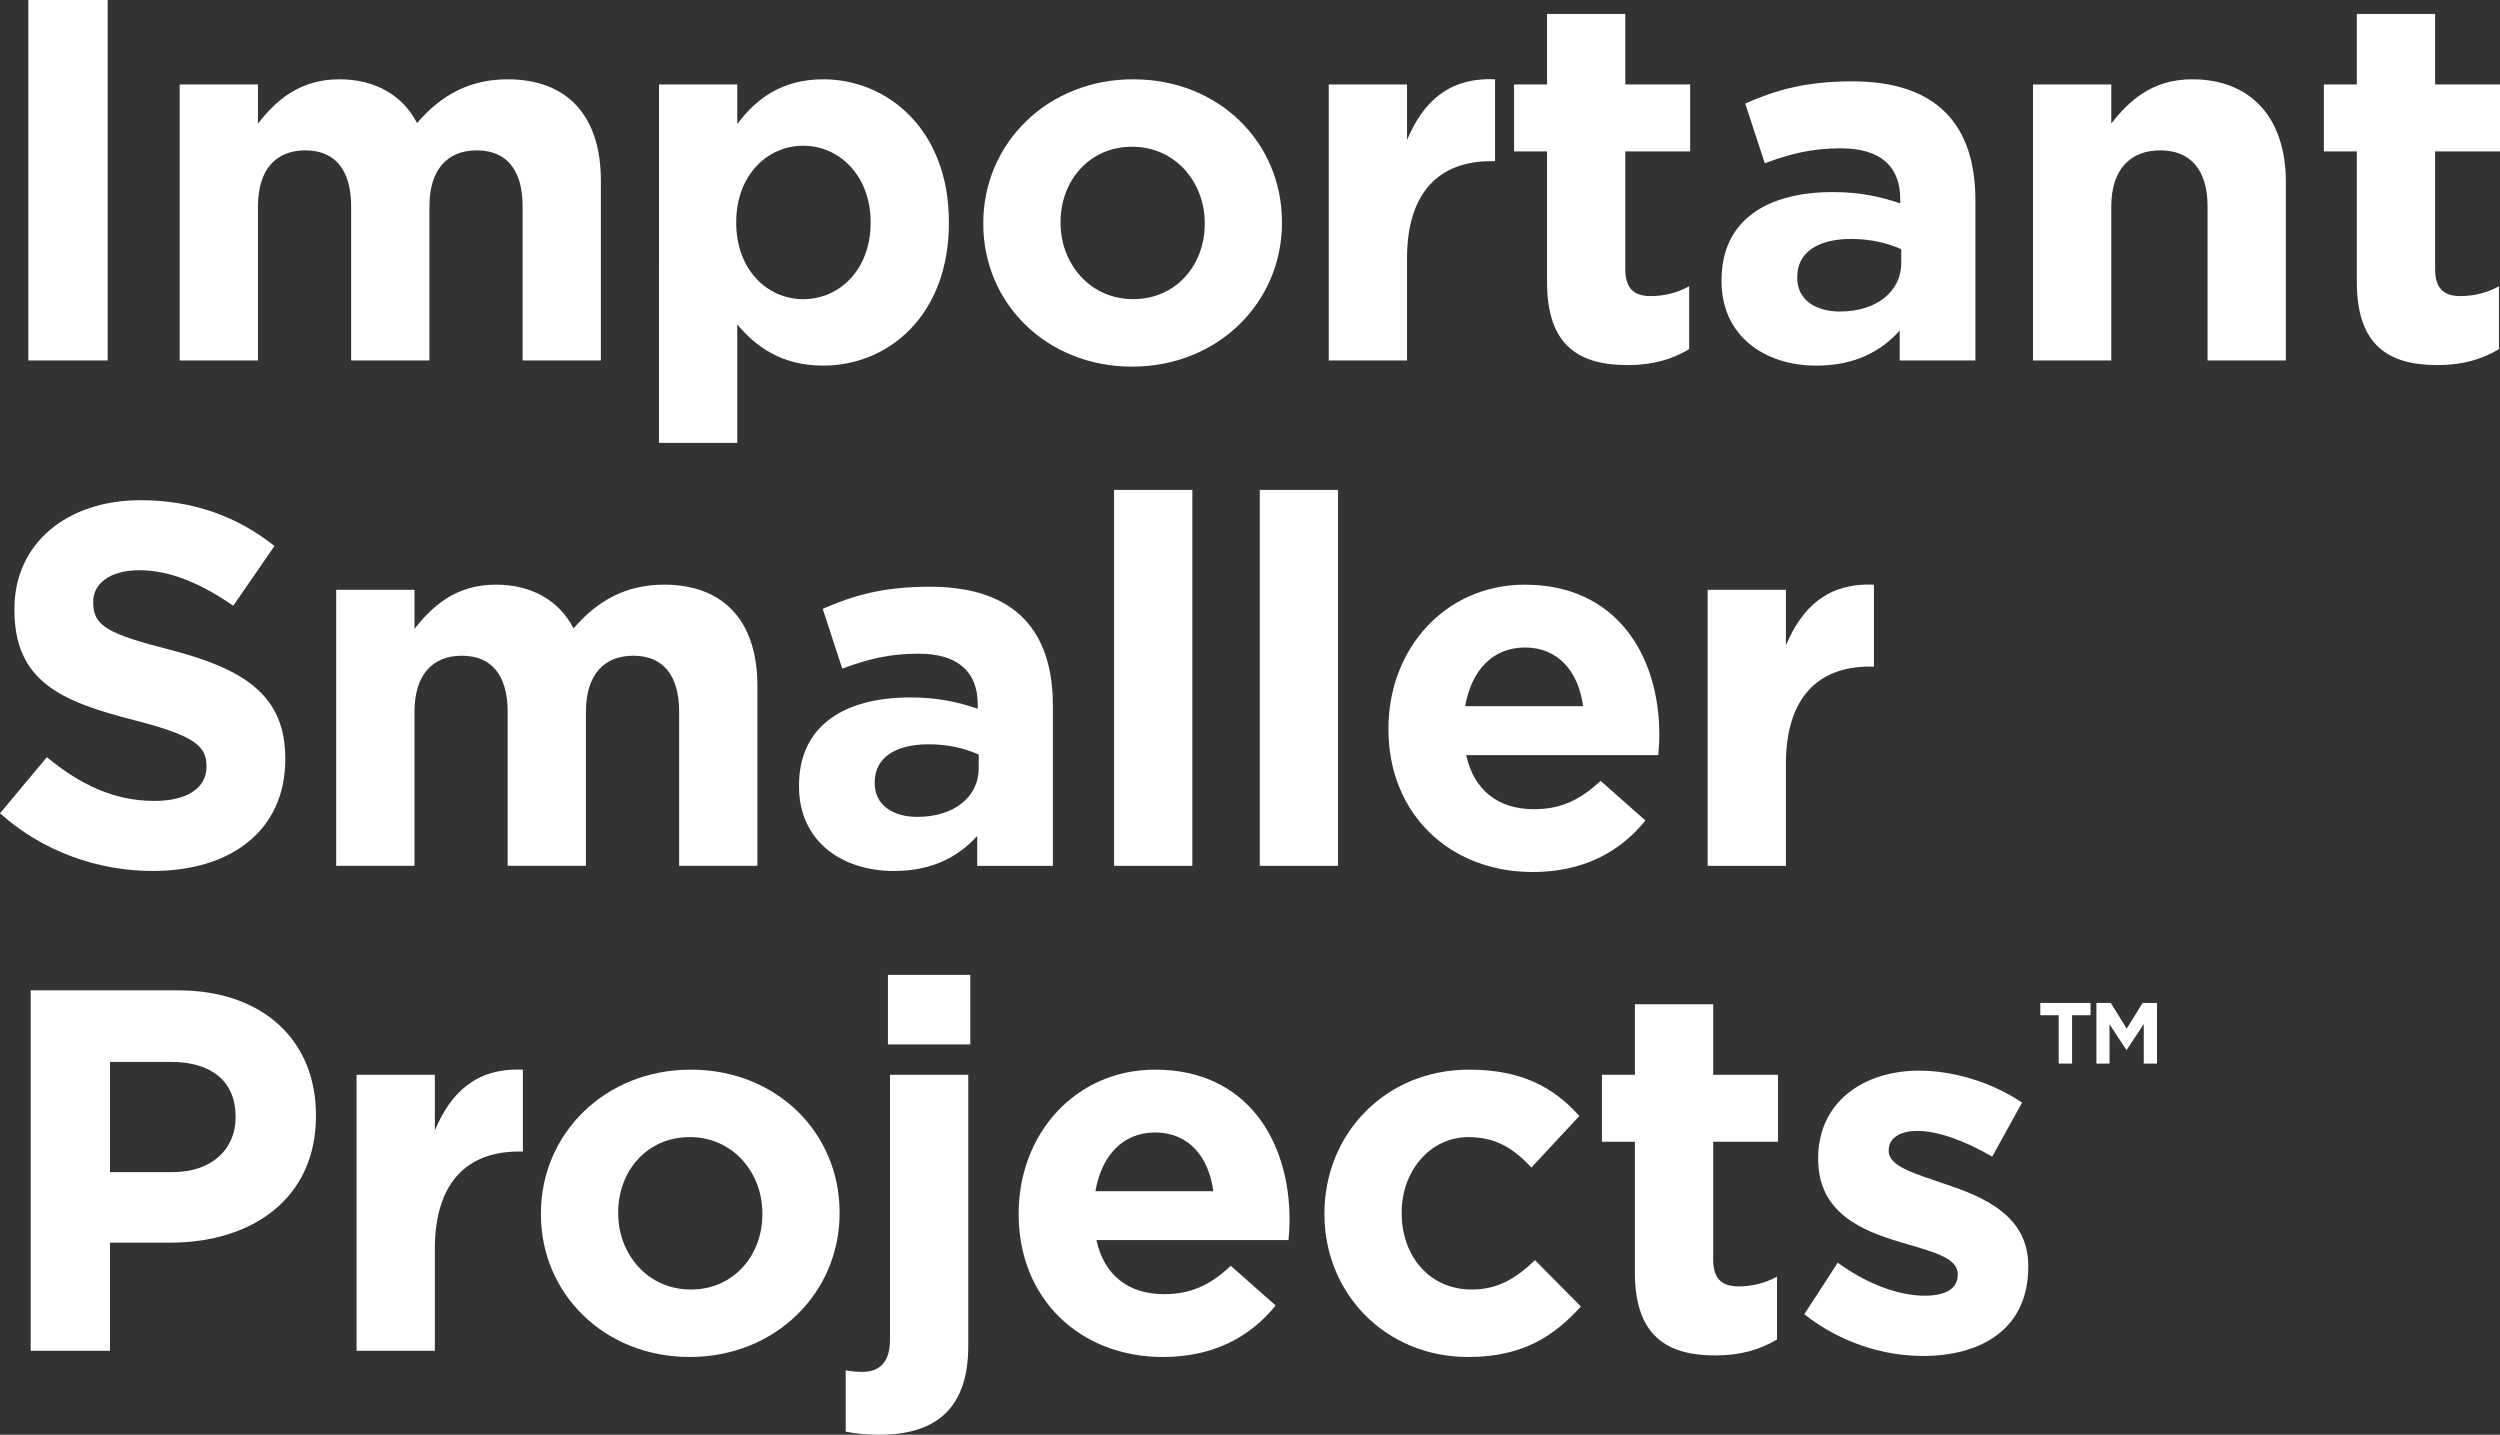
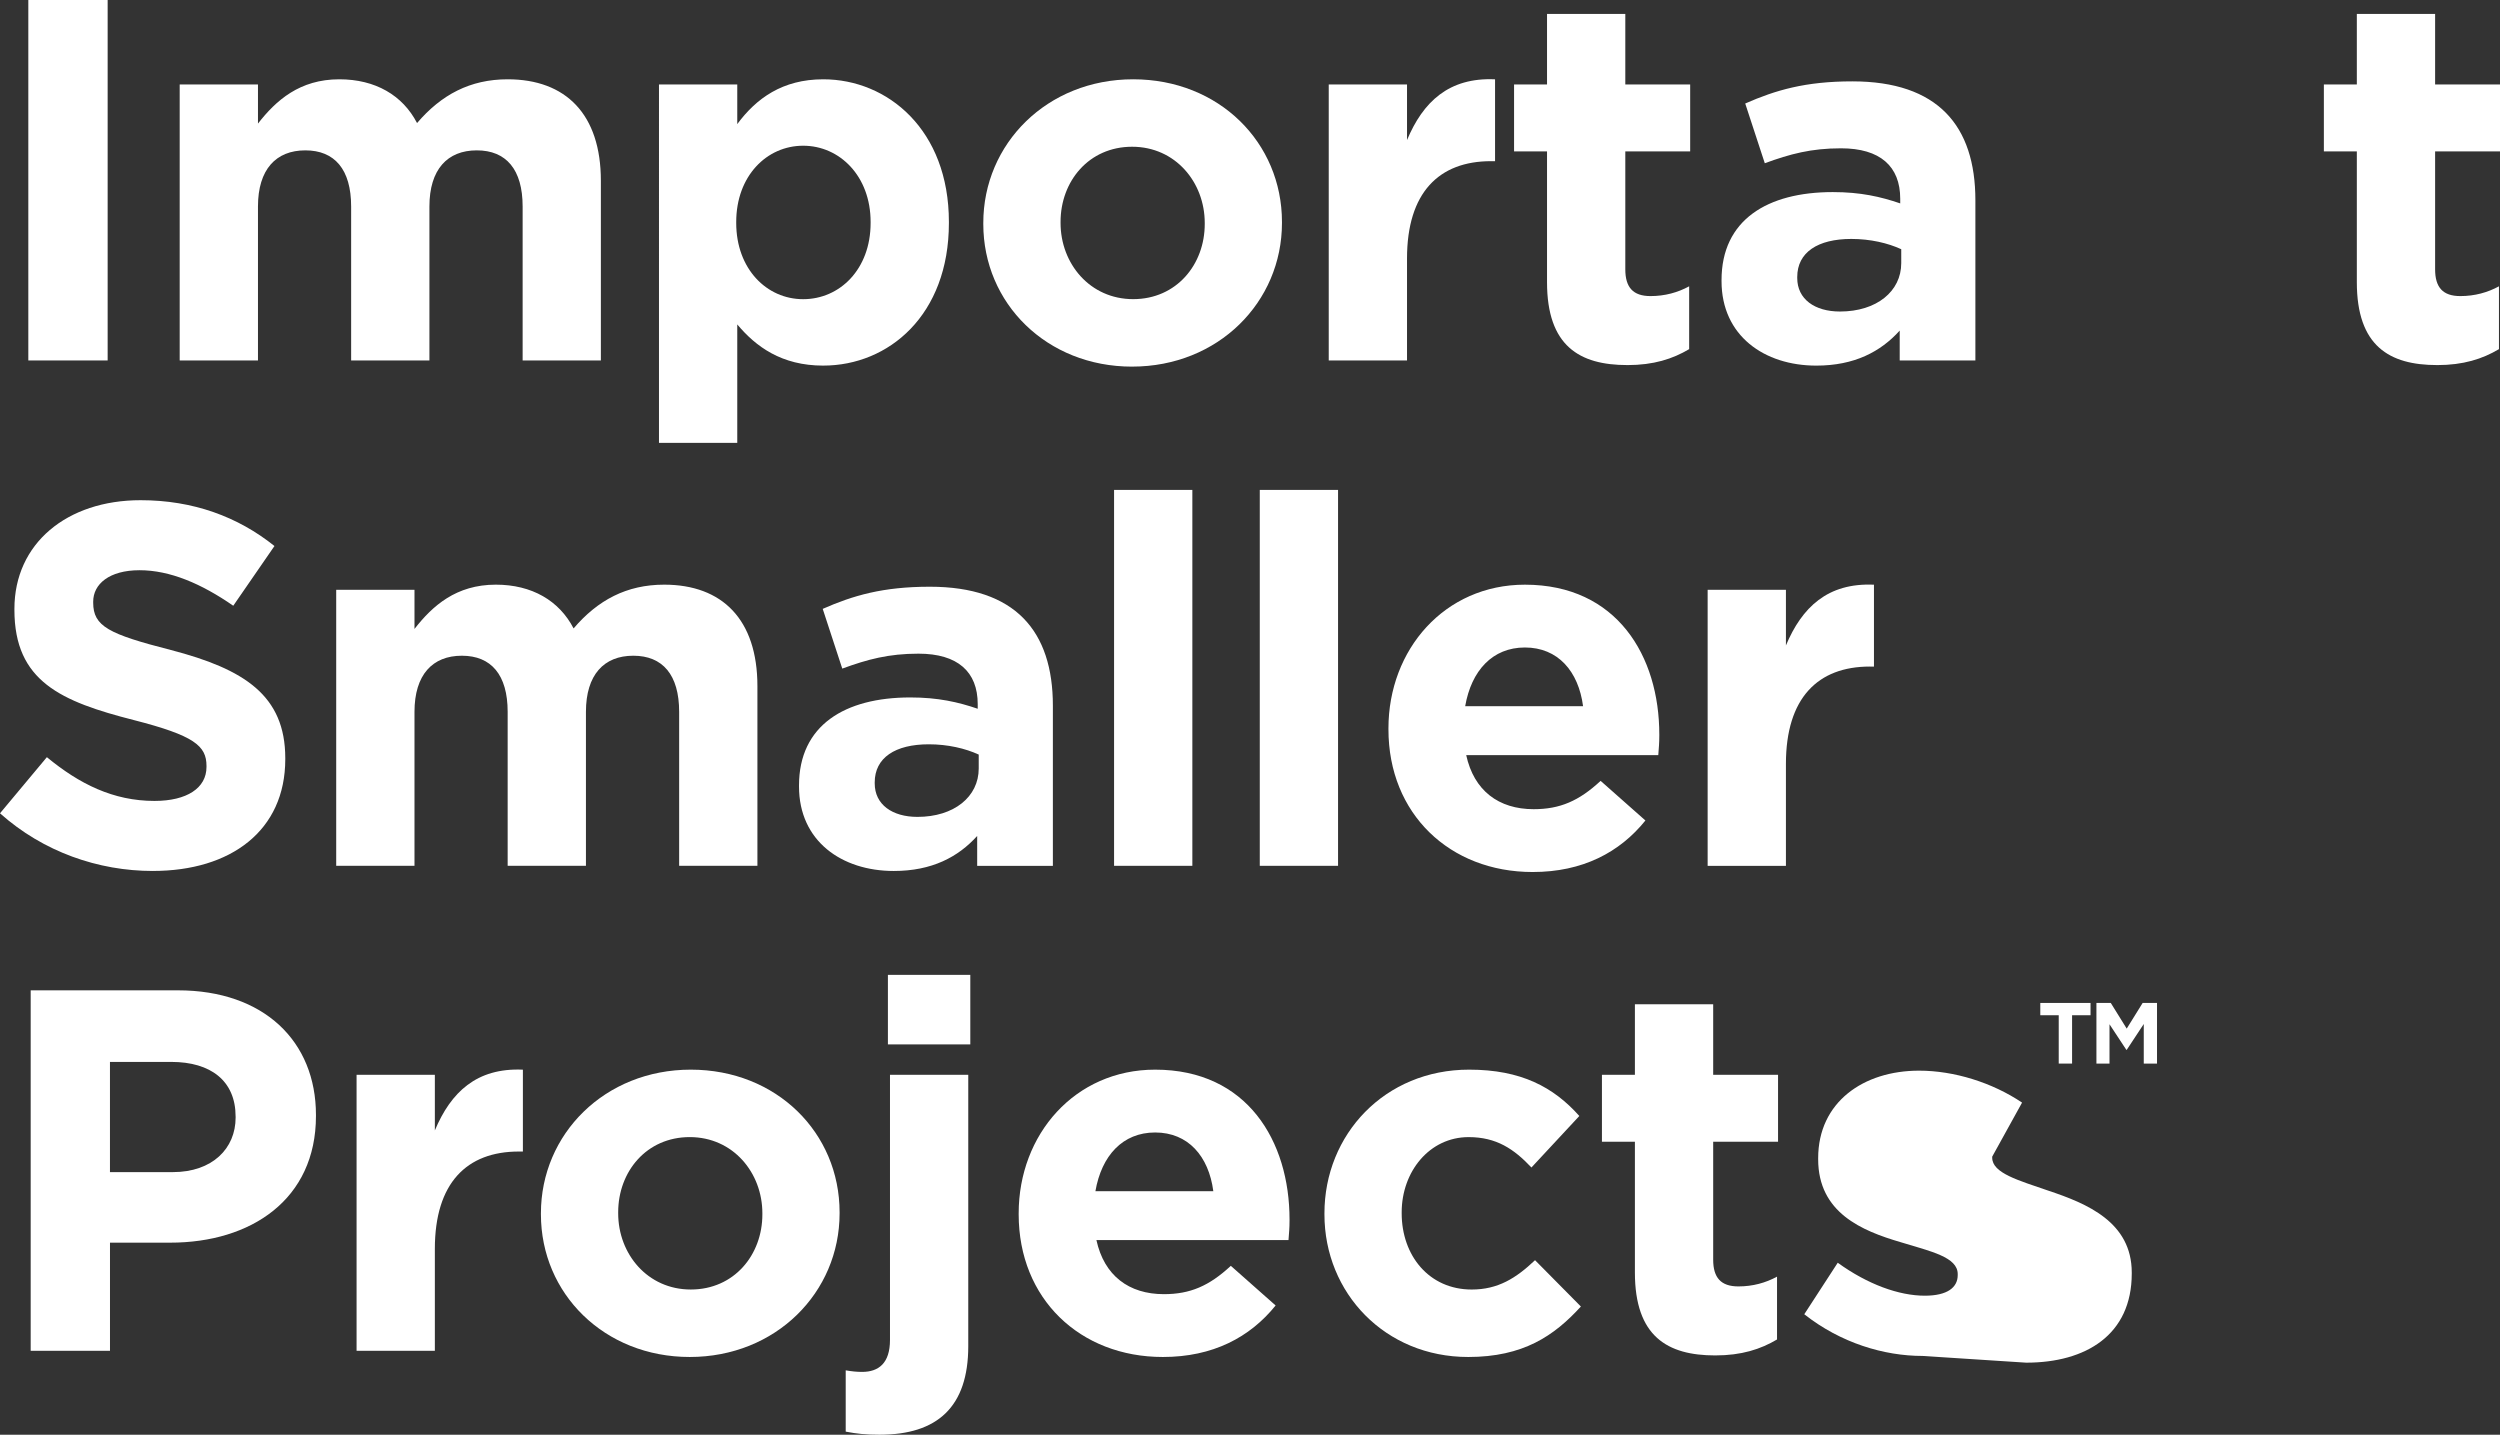
<svg xmlns="http://www.w3.org/2000/svg" id="Layer_2" data-name="Layer 2" viewBox="0 0 1250.64 717.73">
  <rect x="0" y="0" width="1250.64" height="717.73" fill="#333333" stroke="none" />
  <defs>
    <style> .cls-1 { fill: #fff; stroke-width: 0px; } </style>
  </defs>
  <g id="Layer_1-2" data-name="Layer 1">
    <g>
      <rect class="cls-1" x="14.17" width="39.68" height="180.32" />
      <path class="cls-1" d="M261.45,180.32v-77.02c0-18.55-8.25-28.08-22.94-28.08s-23.69,9.53-23.69,28.08v77.02h-39.16v-77.02c0-18.55-8.24-28.08-22.92-28.08s-23.69,9.53-23.69,28.08v77.02h-39.16V42.24h39.16v19.58c9.02-11.59,20.86-22.15,40.69-22.15,18.03,0,31.69,7.99,38.89,21.89,12.11-14.17,26.53-21.89,45.33-21.89,29.11,0,46.63,17.5,46.63,50.74v89.9h-39.15" />
      <path class="cls-1" d="M411.83,182.9c-20.86,0-33.74-9.53-43.01-20.61v59.26h-39.16V42.24h39.16v19.84c9.52-12.89,22.66-22.41,43.01-22.41,32.21,0,62.86,25.24,62.86,71.35v.52c0,46.1-30.14,71.35-62.86,71.35M435.53,111.03c0-22.92-15.46-38.13-33.74-38.13s-33.49,15.2-33.49,38.13v.52c0,22.93,15.19,38.12,33.49,38.12s33.74-14.94,33.74-38.12v-.52Z" />
      <path class="cls-1" d="M566.35,183.41c-42.76,0-74.45-31.69-74.45-71.35v-.52c0-39.67,31.94-71.87,74.96-71.87s74.45,31.68,74.45,71.35v.51c0,39.66-31.94,71.87-74.96,71.87M602.68,111.54c0-20.36-14.69-38.13-36.33-38.13s-35.8,17.25-35.8,37.61v.51c0,20.35,14.69,38.12,36.32,38.12s35.81-17.25,35.81-37.6v-.52Z" />
      <path class="cls-1" d="M745.86,80.63c-26.02,0-41.99,15.71-41.99,48.68v51h-39.16V42.24h39.16v27.83c7.99-19.06,20.86-31.43,44.04-30.39v40.96h-2.05" />
      <path class="cls-1" d="M814.1,182.63c-23.96,0-40.19-9.53-40.19-41.47v-65.43h-16.49v-33.49h16.49V6.96h39.16v35.29h32.45v33.49h-32.45v58.99c0,9.02,3.86,13.39,12.61,13.39,7.22,0,13.66-1.8,19.33-4.89v31.43c-8.25,4.9-17.78,7.98-30.91,7.98" />
      <path class="cls-1" d="M950.34,180.32v-14.94c-9.53,10.56-22.67,17.52-41.73,17.52-26.01,0-47.4-14.94-47.4-42.25v-.52c0-30.13,22.93-44.04,55.64-44.04,13.91,0,23.96,2.31,33.75,5.66v-2.31c0-16.24-10.04-25.25-29.62-25.25-14.94,0-25.51,2.84-38.13,7.47l-9.79-29.88c15.19-6.69,30.13-11.08,53.57-11.08,42.77,0,61.57,22.16,61.57,59.51v80.12h-37.86M951.11,124.67c-6.69-3.08-15.46-5.14-24.98-5.14-16.75,0-27.05,6.69-27.05,19.06v.5c0,10.56,8.75,16.75,21.38,16.75,18.28,0,30.65-10.05,30.65-24.22v-6.95Z" />
-       <path class="cls-1" d="M1104.35,180.32v-77.02c0-18.55-8.75-28.08-23.69-28.08s-24.48,9.53-24.48,28.08v77.02h-39.15V42.24h39.15v19.58c9.02-11.59,20.6-22.15,40.45-22.15,29.61,0,46.88,19.57,46.88,51.26v89.38h-39.16" />
      <path class="cls-1" d="M1219.21,182.63c-23.96,0-40.19-9.53-40.19-41.47v-65.43h-16.49v-33.49h16.49V6.96h39.16v35.29h32.46v33.49h-32.46v58.99c0,9.02,3.86,13.39,12.61,13.39,7.22,0,13.66-1.8,19.33-4.89v31.43c-8.25,4.9-17.78,7.98-30.91,7.98" />
      <path class="cls-1" d="M76.51,435.71c-27.3,0-54.87-9.53-76.51-28.85l23.45-28.08c16.22,13.39,33.22,21.89,53.83,21.89,16.22,0,26.02-6.44,26.02-17v-.52c0-10.05-6.19-15.2-36.33-22.92-36.32-9.28-59.76-19.32-59.76-55.13v-.52c0-32.71,26.27-54.35,63.11-54.35,26.27,0,48.68,8.25,66.98,22.92l-20.61,29.88c-15.97-11.07-31.69-17.77-46.88-17.77s-23.19,6.96-23.19,15.72v.5c0,11.86,7.73,15.72,38.9,23.7,36.58,9.53,57.19,22.67,57.19,54.1v.52c0,35.8-27.31,55.9-66.21,55.9" />
      <path class="cls-1" d="M339.75,433.13v-77.02c0-18.55-8.25-28.08-22.94-28.08s-23.69,9.53-23.69,28.08v77.02h-39.16v-77.02c0-18.55-8.24-28.08-22.92-28.08s-23.69,9.53-23.69,28.08v77.02h-39.16v-138.08h39.16v19.58c9.02-11.59,20.86-22.15,40.69-22.15,18.03,0,31.69,7.98,38.9,21.89,12.11-14.17,26.53-21.89,45.33-21.89,29.11,0,46.63,17.5,46.63,50.74v89.9h-39.15" />
      <path class="cls-1" d="M488.84,433.13v-14.94c-9.53,10.56-22.67,17.52-41.72,17.52-26.02,0-47.41-14.94-47.41-42.25v-.52c0-30.13,22.94-44.04,55.65-44.04,13.91,0,23.96,2.31,33.75,5.66v-2.31c0-16.23-10.05-25.25-29.63-25.25-14.94,0-25.5,2.84-38.13,7.47l-9.78-29.88c15.19-6.69,30.13-11.08,53.57-11.08,42.77,0,61.57,22.16,61.57,59.51v80.12h-37.86M489.61,377.48c-6.69-3.08-15.46-5.14-24.99-5.14-16.74,0-27.04,6.69-27.04,19.06v.5c0,10.56,8.75,16.75,21.38,16.75,18.29,0,30.65-10.05,30.65-24.22v-6.95Z" />
      <rect class="cls-1" x="557.32" y="245.08" width="39.16" height="188.05" />
      <rect class="cls-1" x="630.21" y="245.08" width="39.16" height="188.05" />
      <path class="cls-1" d="M829.57,377.75h-96.09c3.87,17.77,16.23,27.05,33.75,27.05,13.14,0,22.67-4.12,33.49-14.17l22.41,19.83c-12.88,15.97-31.43,25.77-56.42,25.77-41.47,0-72.13-29.11-72.13-71.35v-.52c0-39.41,28.08-71.87,68.27-71.87,46.11,0,67.23,35.8,67.23,74.95v.52c0,3.87-.25,6.19-.51,9.8M762.85,323.91c-16.23,0-26.8,11.58-29.88,29.36h58.97c-2.31-17.52-12.61-29.36-29.1-29.36Z" />
      <path class="cls-1" d="M935.41,333.45c-26.02,0-41.99,15.71-41.99,48.68v51.01h-39.16v-138.08h39.16v27.83c7.99-19.06,20.87-31.43,44.04-30.39v40.96h-2.05" />
      <path class="cls-1" d="M85.16,621.64h-30.14v54.1H15.35v-180.32h73.67c43.02,0,69.04,25.5,69.04,62.34v.52c0,41.74-32.46,63.37-72.9,63.37M117.86,558.54c0-17.78-12.36-27.31-32.19-27.31h-30.66v55.13h31.43c19.84,0,31.43-11.85,31.43-27.3v-.52Z" />
      <path class="cls-1" d="M259.53,576.06c-26.02,0-41.99,15.71-41.99,48.68v51.01h-39.16v-138.08h39.16v27.83c7.98-19.06,20.86-31.43,44.04-30.39v40.96h-2.05" />
      <path class="cls-1" d="M345.05,678.84c-42.76,0-74.45-31.69-74.45-71.35v-.52c0-39.67,31.94-71.87,74.96-71.87s74.45,31.68,74.45,71.35v.52c0,39.66-31.94,71.87-74.96,71.87M381.38,606.97c0-20.36-14.69-38.13-36.33-38.13s-35.8,17.25-35.8,37.61v.52c0,20.35,14.69,38.12,36.32,38.12s35.81-17.25,35.81-37.6v-.52Z" />
      <path class="cls-1" d="M440.07,717.73c-7.22,0-11.59-.52-17-1.55v-30.66c3.08.52,5.41.78,8.24.78,8.25,0,13.91-4.38,13.91-15.97v-132.67h39.16v135.76c0,30.4-15.45,44.3-44.3,44.3M485.4,522.47h-41.22v-34.78h41.22v34.78Z" />
      <path class="cls-1" d="M644.58,620.36h-96.09c3.87,17.77,16.23,27.05,33.75,27.05,13.14,0,22.67-4.12,33.49-14.17l22.41,19.83c-12.88,15.97-31.43,25.77-56.41,25.77-41.47,0-72.13-29.11-72.13-71.35v-.52c0-39.41,28.08-71.87,68.27-71.87,46.1,0,67.23,35.8,67.23,74.95v.52c0,3.87-.25,6.19-.52,9.8M577.87,566.53c-16.24,0-26.8,11.58-29.88,29.36h58.98c-2.31-17.52-12.61-29.36-29.1-29.36Z" />
      <path class="cls-1" d="M734.43,678.84c-41.47,0-71.87-31.94-71.87-71.35v-.52c0-39.41,30.14-71.87,72.38-71.87,26.02,0,42.25,8.75,55.13,23.18l-23.96,25.77c-8.75-9.28-17.52-15.2-31.42-15.2-19.58,0-33.49,17.25-33.49,37.61v.52c0,21.11,13.66,38.12,35.03,38.12,13.14,0,22.16-5.66,31.68-14.68l22.94,23.18c-13.41,14.69-28.86,25.25-56.43,25.25" />
      <path class="cls-1" d="M858.06,678.06c-23.96,0-40.19-9.53-40.19-41.47v-65.43h-16.49v-33.49h16.49v-35.29h39.16v35.29h32.45v33.49h-32.45v58.99c0,9.02,3.86,13.39,12.61,13.39,7.22,0,13.66-1.8,19.33-4.89v31.43c-8.25,4.9-17.78,7.98-30.91,7.98" />
-       <path class="cls-1" d="M961.84,678.32c-19.31,0-40.96-6.44-59.24-20.86l16.74-25.77c14.94,10.83,30.66,16.49,43.53,16.49,11.33,0,16.49-4.12,16.49-10.3v-.52c0-8.5-13.39-11.33-28.6-15.97-19.31-5.67-41.21-14.69-41.21-41.47v-.52c0-28.08,22.66-43.8,50.49-43.8,17.52,0,36.57,5.94,51.51,15.98l-14.94,27.04c-13.64-7.98-27.3-12.88-37.35-12.88-9.53,0-14.42,4.12-14.42,9.53v.52c0,7.73,13.14,11.33,28.08,16.49,19.32,6.44,41.73,15.72,41.73,40.96v.52c0,30.66-22.93,44.57-52.81,44.57" />
+       <path class="cls-1" d="M961.84,678.32c-19.31,0-40.96-6.44-59.24-20.86l16.74-25.77c14.94,10.83,30.66,16.49,43.53,16.49,11.33,0,16.49-4.12,16.49-10.3v-.52c0-8.5-13.39-11.33-28.6-15.97-19.31-5.67-41.21-14.69-41.21-41.47v-.52c0-28.08,22.66-43.8,50.49-43.8,17.52,0,36.57,5.94,51.51,15.98l-14.94,27.04v.52c0,7.73,13.14,11.33,28.08,16.49,19.32,6.44,41.73,15.72,41.73,40.96v.52c0,30.66-22.93,44.57-52.81,44.57" />
      <polyline class="cls-1" points="1036.57 507.88 1036.57 532.06 1029.89 532.06 1029.89 507.88 1020.67 507.88 1020.67 501.73 1045.8 501.73 1045.8 507.88 1036.57 507.88" />
      <polyline class="cls-1" points="1072.43 532.06 1072.43 512.26 1063.9 525.21 1063.73 525.21 1055.29 512.39 1055.29 532.06 1048.75 532.06 1048.75 501.73 1055.93 501.73 1063.9 514.57 1071.87 501.73 1079.06 501.73 1079.06 532.06 1072.43 532.06" />
    </g>
  </g>
</svg>